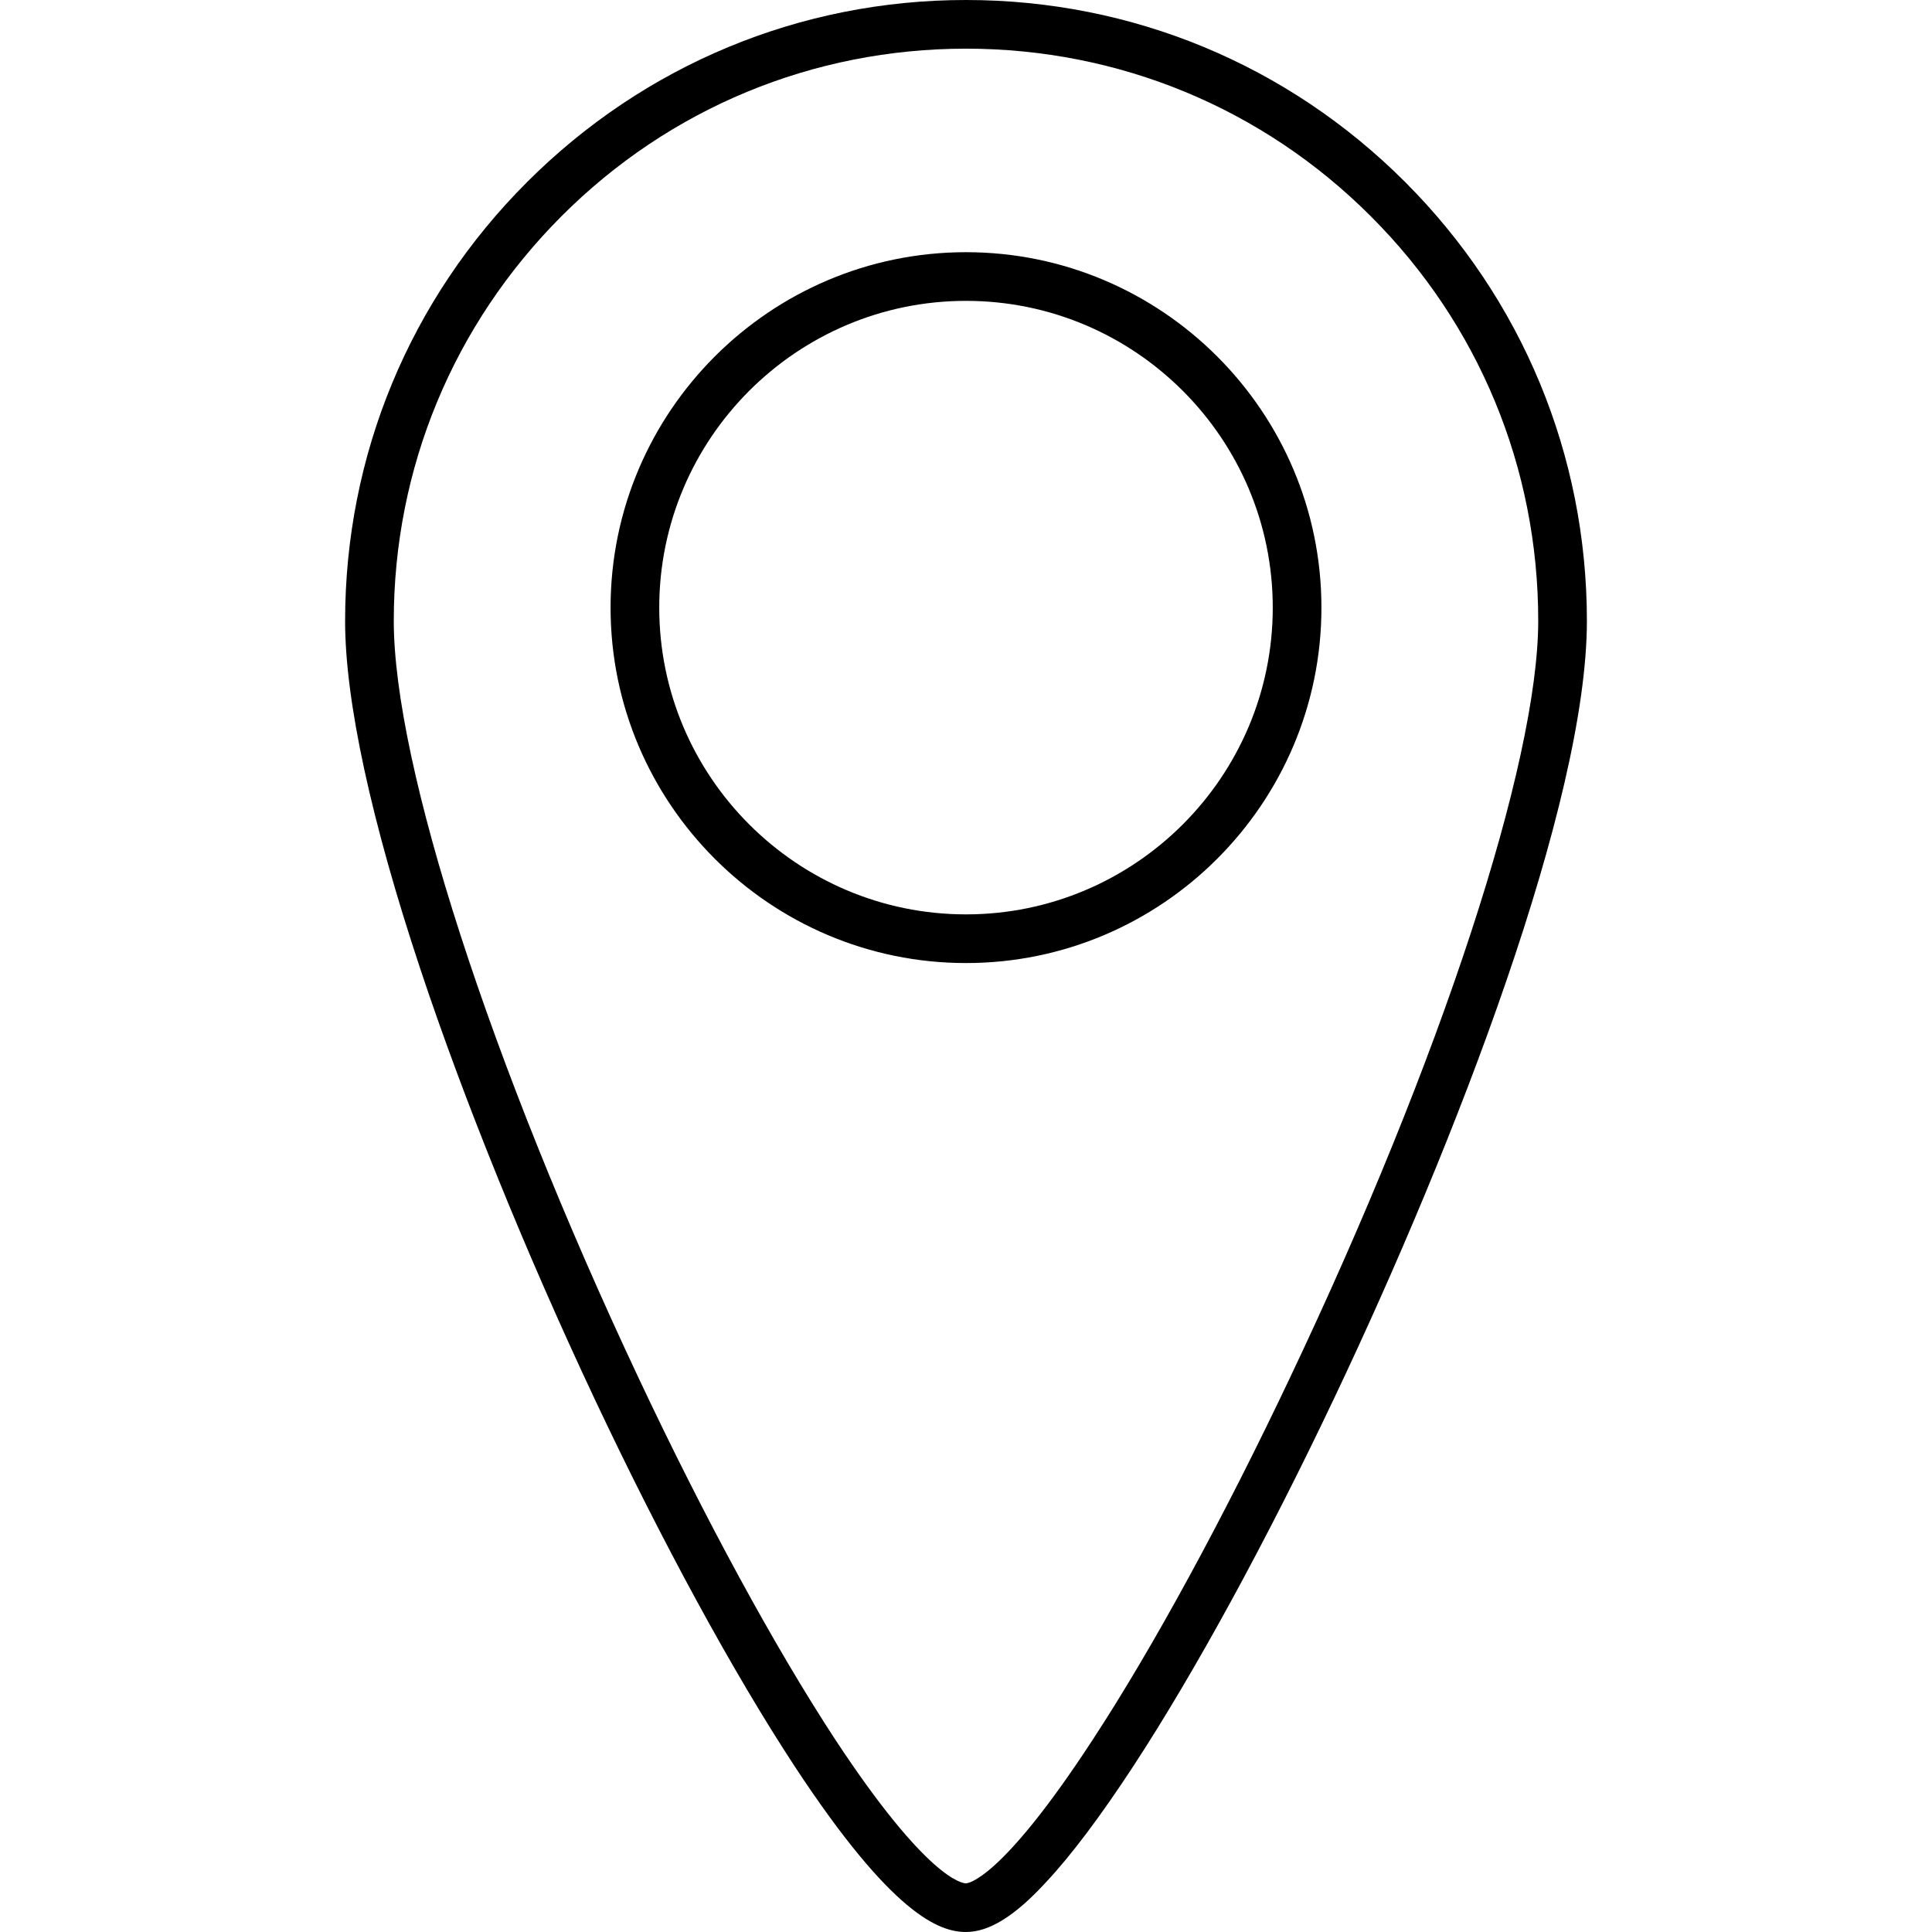
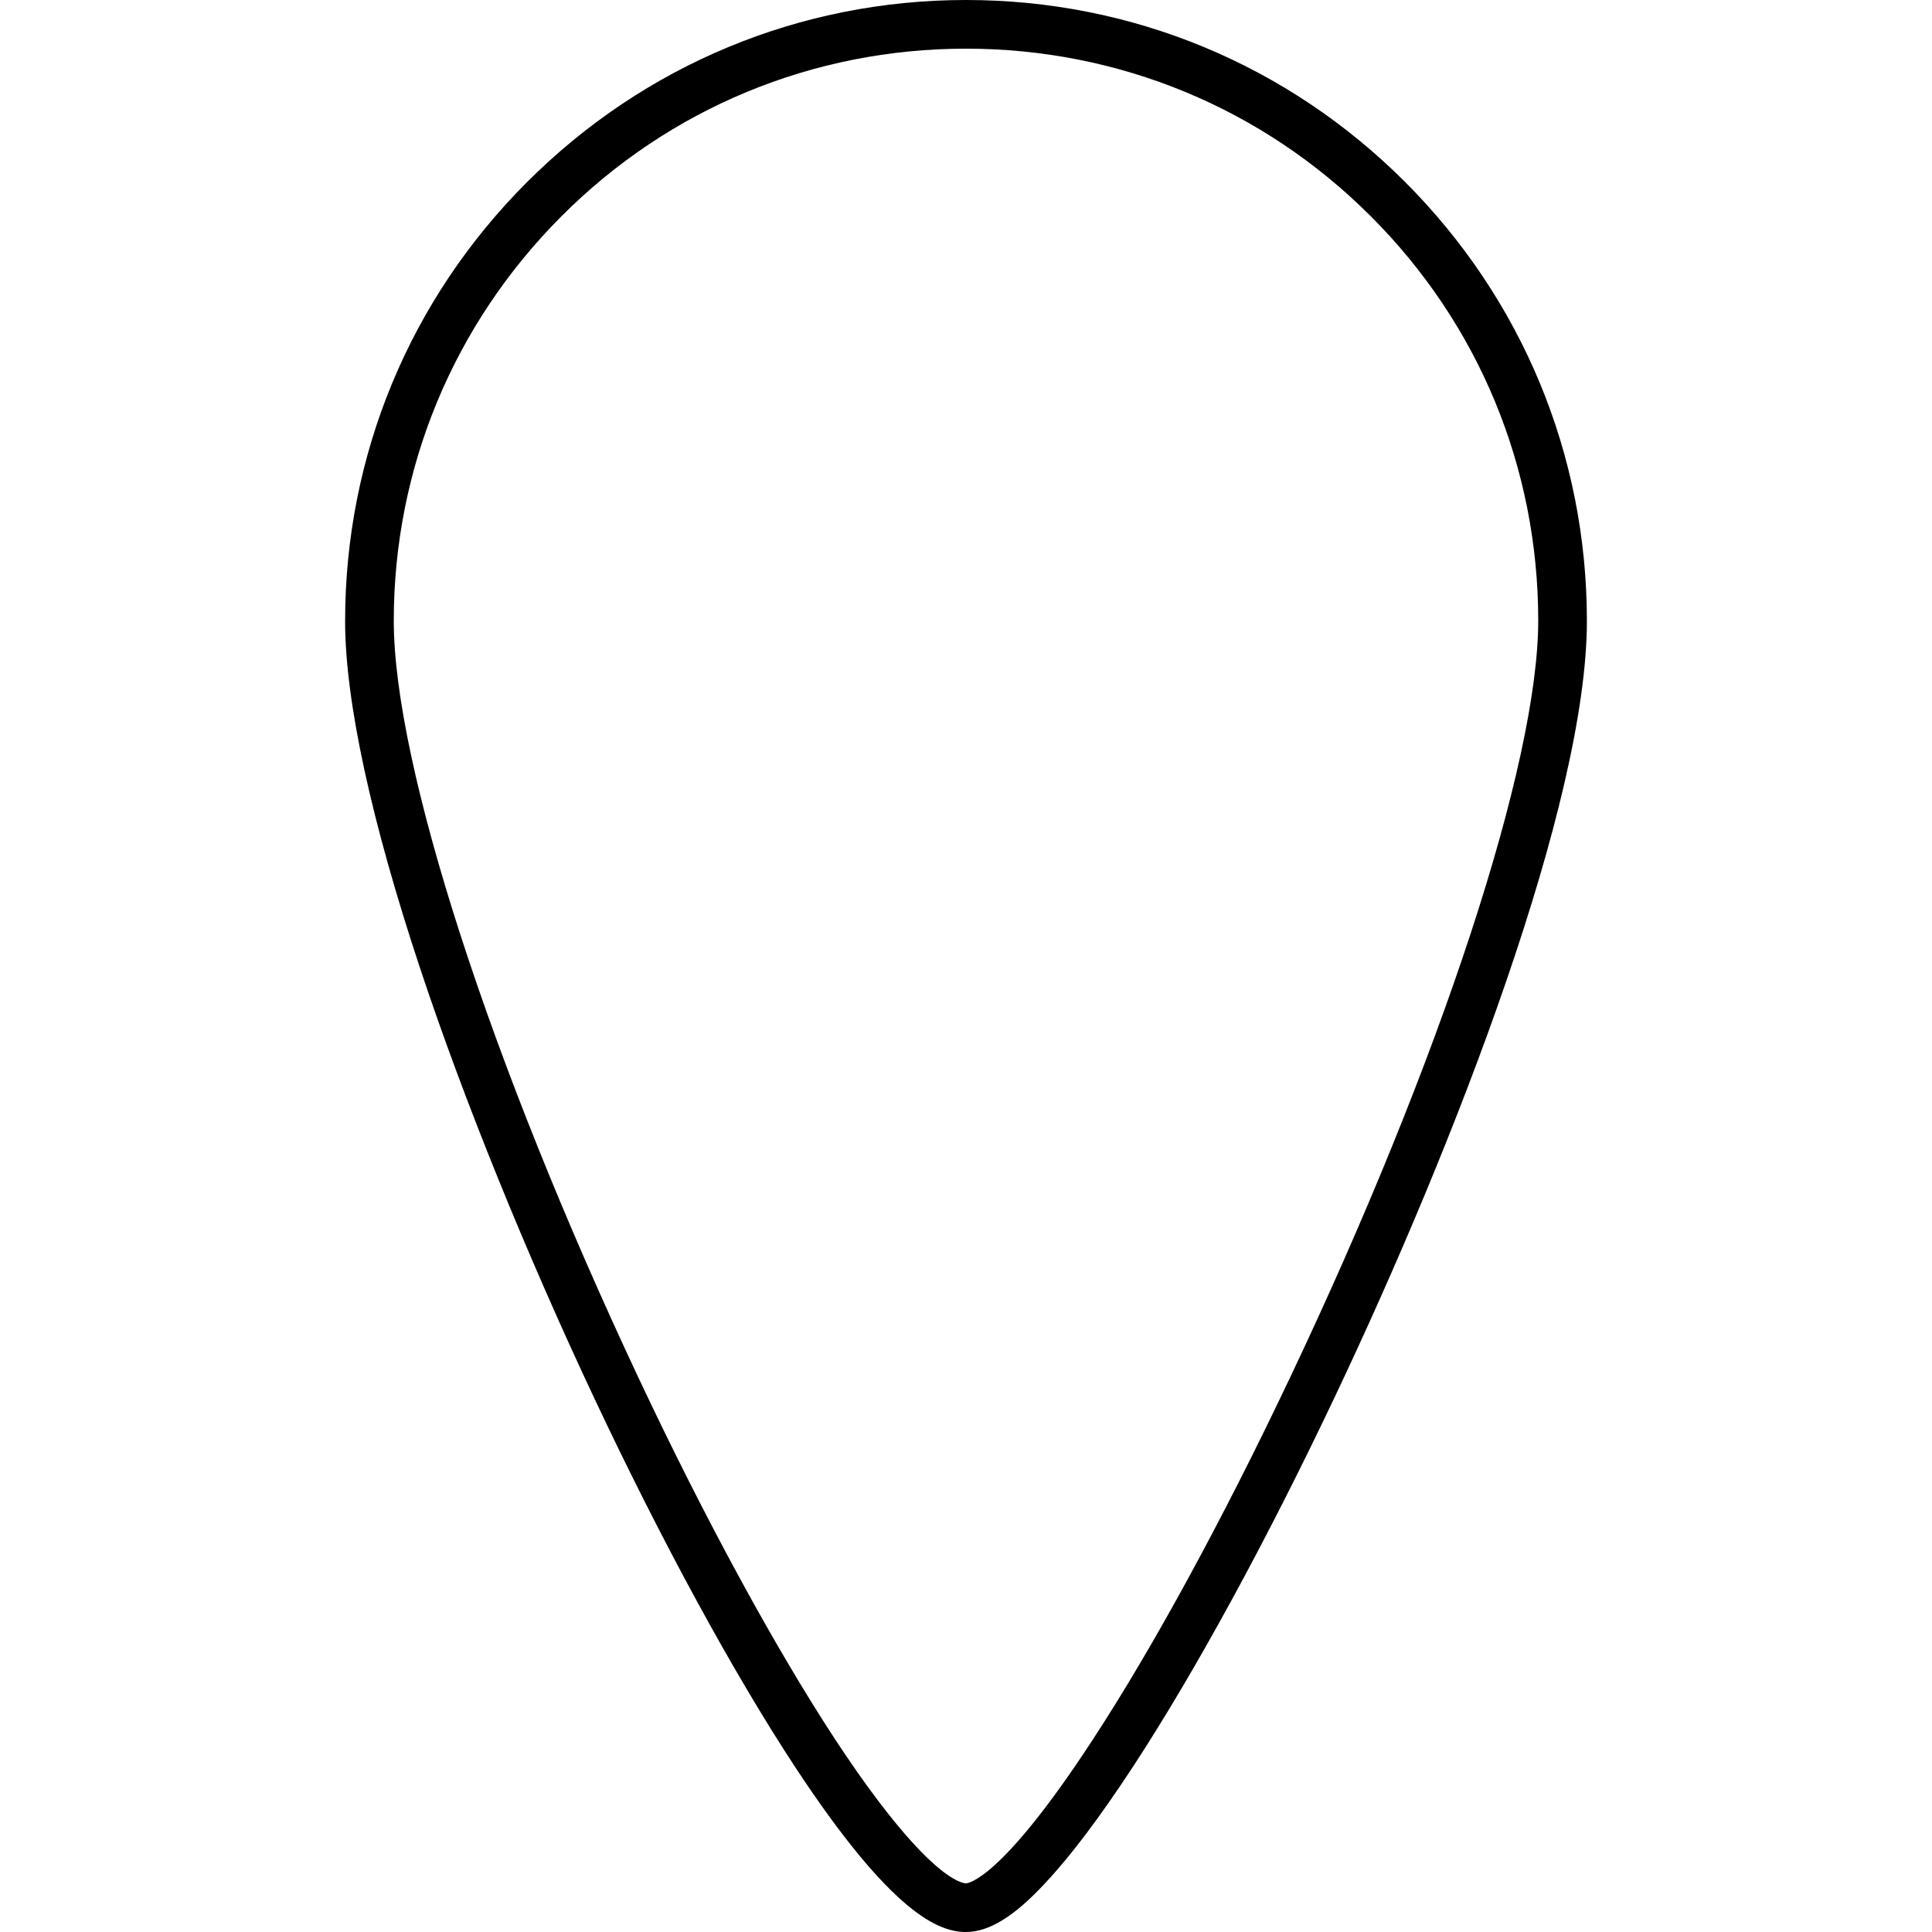
<svg xmlns="http://www.w3.org/2000/svg" version="1.1" id="Capa_1" x="0px" y="0px" width="786px" height="786px" viewBox="0 0 786 786" style="enable-background:new 0 0 786 786;" xml:space="preserve">
  <g>
    <g>
      <g>
        <path d="M393,786c-10.9,0-30-7-69.7-67.4c-25-38.1-54-91.3-81.5-149.699c-27.9-59.301-53.1-121.4-70.8-174.7     c-20-60.2-30.6-109.1-30.6-141.5c0-67.5,26.3-130.9,74-178.6C262.101,26.4,325.5,0,393,0C460.5,0,523.9,26.3,571.6,74     c47.701,47.7,74,111.2,74,178.6c0,73.5-53.1,211.6-102.799,316.2c-27.6,58.2-56.6,111.3-81.701,149.7     c-13.299,20.3-25.199,36.2-35.6,47.3C412.801,779.6,402.4,786,393,786z M393,19.8C330.8,19.8,272.3,44,228.4,88     s-68.2,102.4-68.2,164.6c0,58.5,39.1,179.4,99.5,307.8c27.1,57.6,55.6,109.899,80.1,147.3c37.4,56.8,51.7,58.5,53.2,58.5     c0.5,0,13.9-0.7,51.599-58.5c24.602-37.601,53.102-90,80.301-147.4c61.301-129.1,100.9-249.9,100.9-307.8     c0-62.2-24.201-120.7-68.201-164.6C513.701,44,455.201,19.8,393,19.8z" />
      </g>
      <g>
-         <path d="M393,391.8c-79.7,0-144.6-64.9-144.6-144.6c0-79.7,64.9-144.6,144.6-144.6c79.701,0,144.599,64.9,144.599,144.6     C537.6,326.9,472.701,391.8,393,391.8z M393,122.4c-68.8,0-124.8,56-124.8,124.8c0,68.8,56,124.8,124.8,124.8     c68.8,0,124.8-56,124.8-124.8C517.801,178.4,461.801,122.4,393,122.4z" />
-       </g>
+         </g>
    </g>
  </g>
  <g>
</g>
  <g>
</g>
  <g>
</g>
  <g>
</g>
  <g>
</g>
  <g>
</g>
  <g>
</g>
  <g>
</g>
  <g>
</g>
  <g>
</g>
  <g>
</g>
  <g>
</g>
  <g>
</g>
  <g>
</g>
  <g>
</g>
</svg>